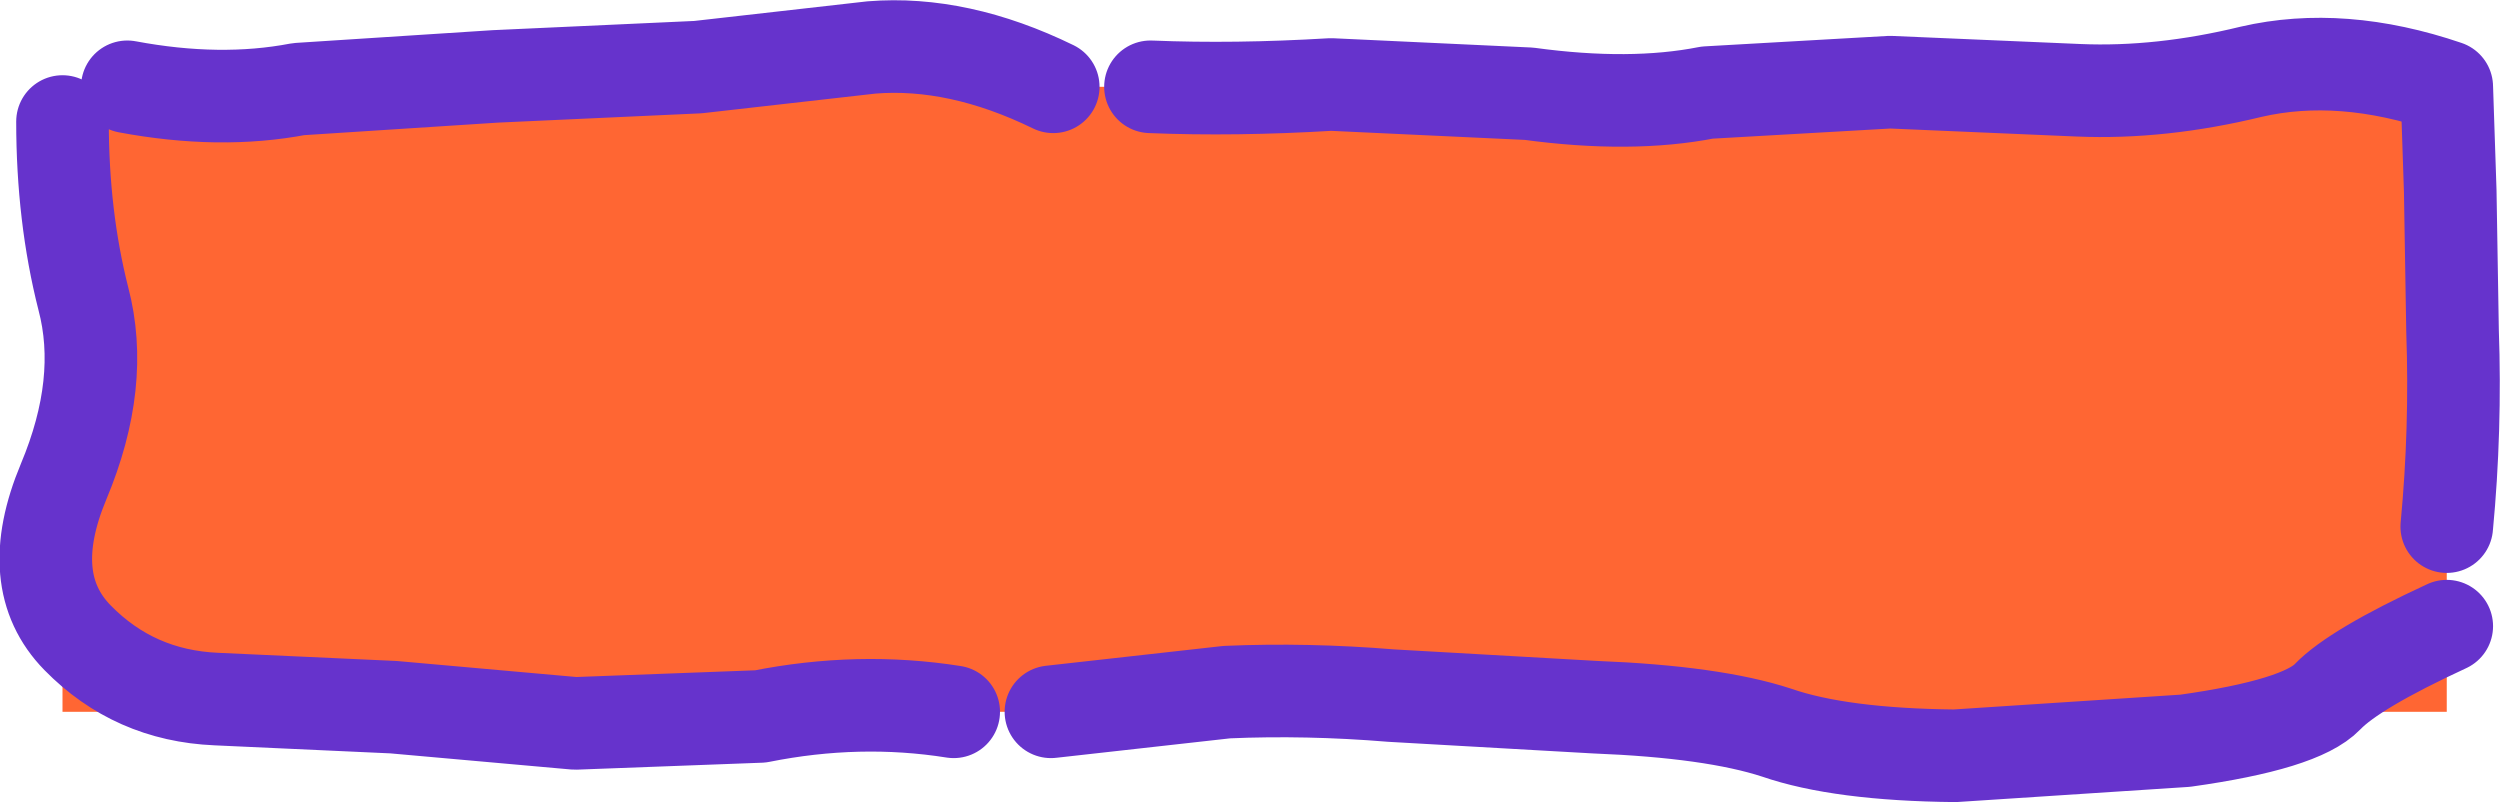
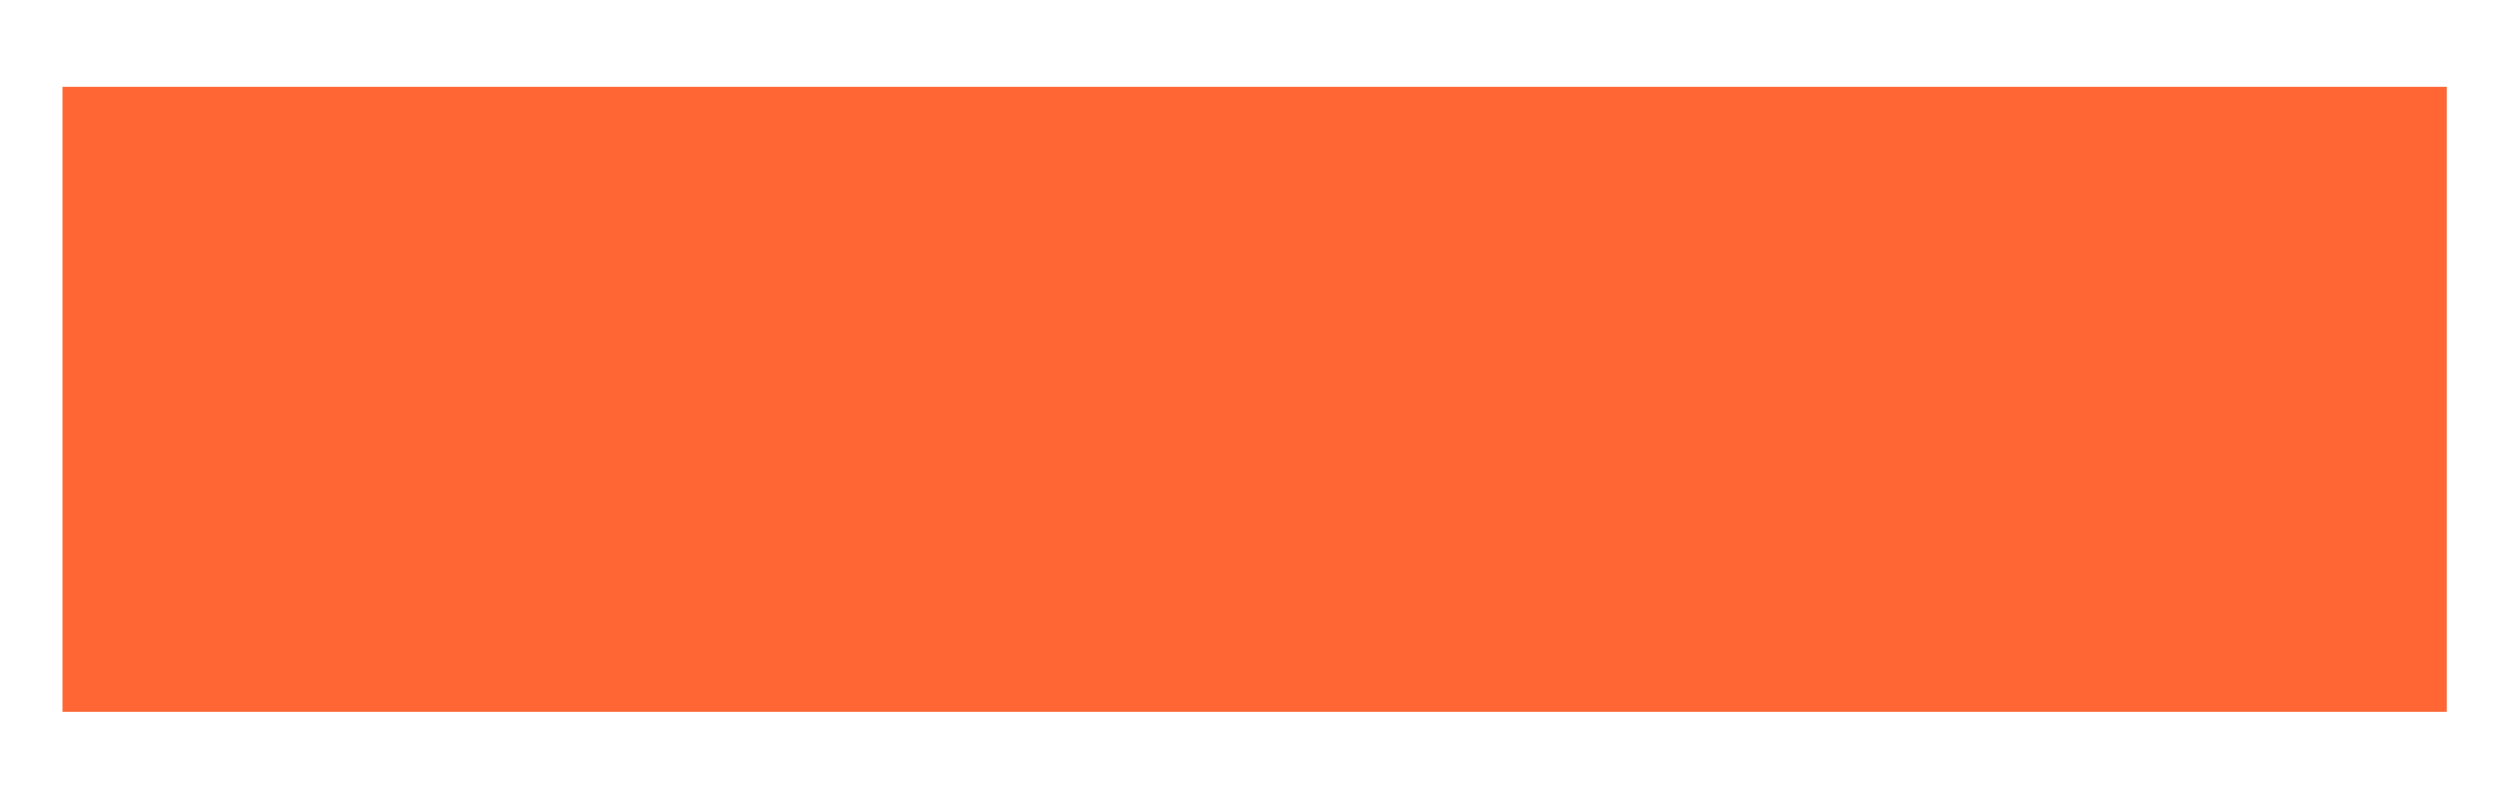
<svg xmlns="http://www.w3.org/2000/svg" height="34.65px" width="108.0px">
  <g transform="matrix(1.0, 0.0, 0.0, 1.0, 57.2, 17.1)">
    <path d="M48.5 13.65 L-54.5 13.65 -54.5 -13.35 48.5 -13.35 48.5 13.65" fill="#ff6633" fill-rule="evenodd" stroke="none" />
-     <path d="M48.5 5.65 Q48.9 1.45 48.75 -2.8 L48.65 -8.85 48.5 -13.35 Q43.95 -14.9 40.05 -14.0 36.15 -13.05 32.6 -13.2 L24.45 -13.55 16.55 -13.1 Q13.25 -12.45 8.85 -13.05 L0.3 -13.45 Q-3.85 -13.2 -7.5 -13.35 M-11.8 13.65 L-4.2 12.8 Q-0.75 12.65 2.9 12.95 L11.7 13.45 Q16.8 13.65 19.55 14.55 22.3 15.5 27.25 15.55 L37.2 14.9 Q42.2 14.2 43.35 13.0 44.5 11.8 48.5 9.95 M-54.5 -11.85 Q-54.5 -7.75 -53.6 -4.2 -52.65 -0.6 -54.45 3.7 -56.25 8.0 -53.85 10.45 -51.4 12.95 -47.85 13.1 L-40.2 13.45 -32.35 14.15 -24.35 13.85 Q-20.1 13.0 -16.0 13.65 M-11.7 -13.35 Q-15.8 -15.35 -19.55 -15.05 L-27.05 -14.2 -35.8 -13.8 -44.3 -13.25 Q-47.7 -12.6 -51.7 -13.35" fill="none" stroke="#6633cc" stroke-linecap="round" stroke-linejoin="round" stroke-width="4.0" />
  </g>
</svg>